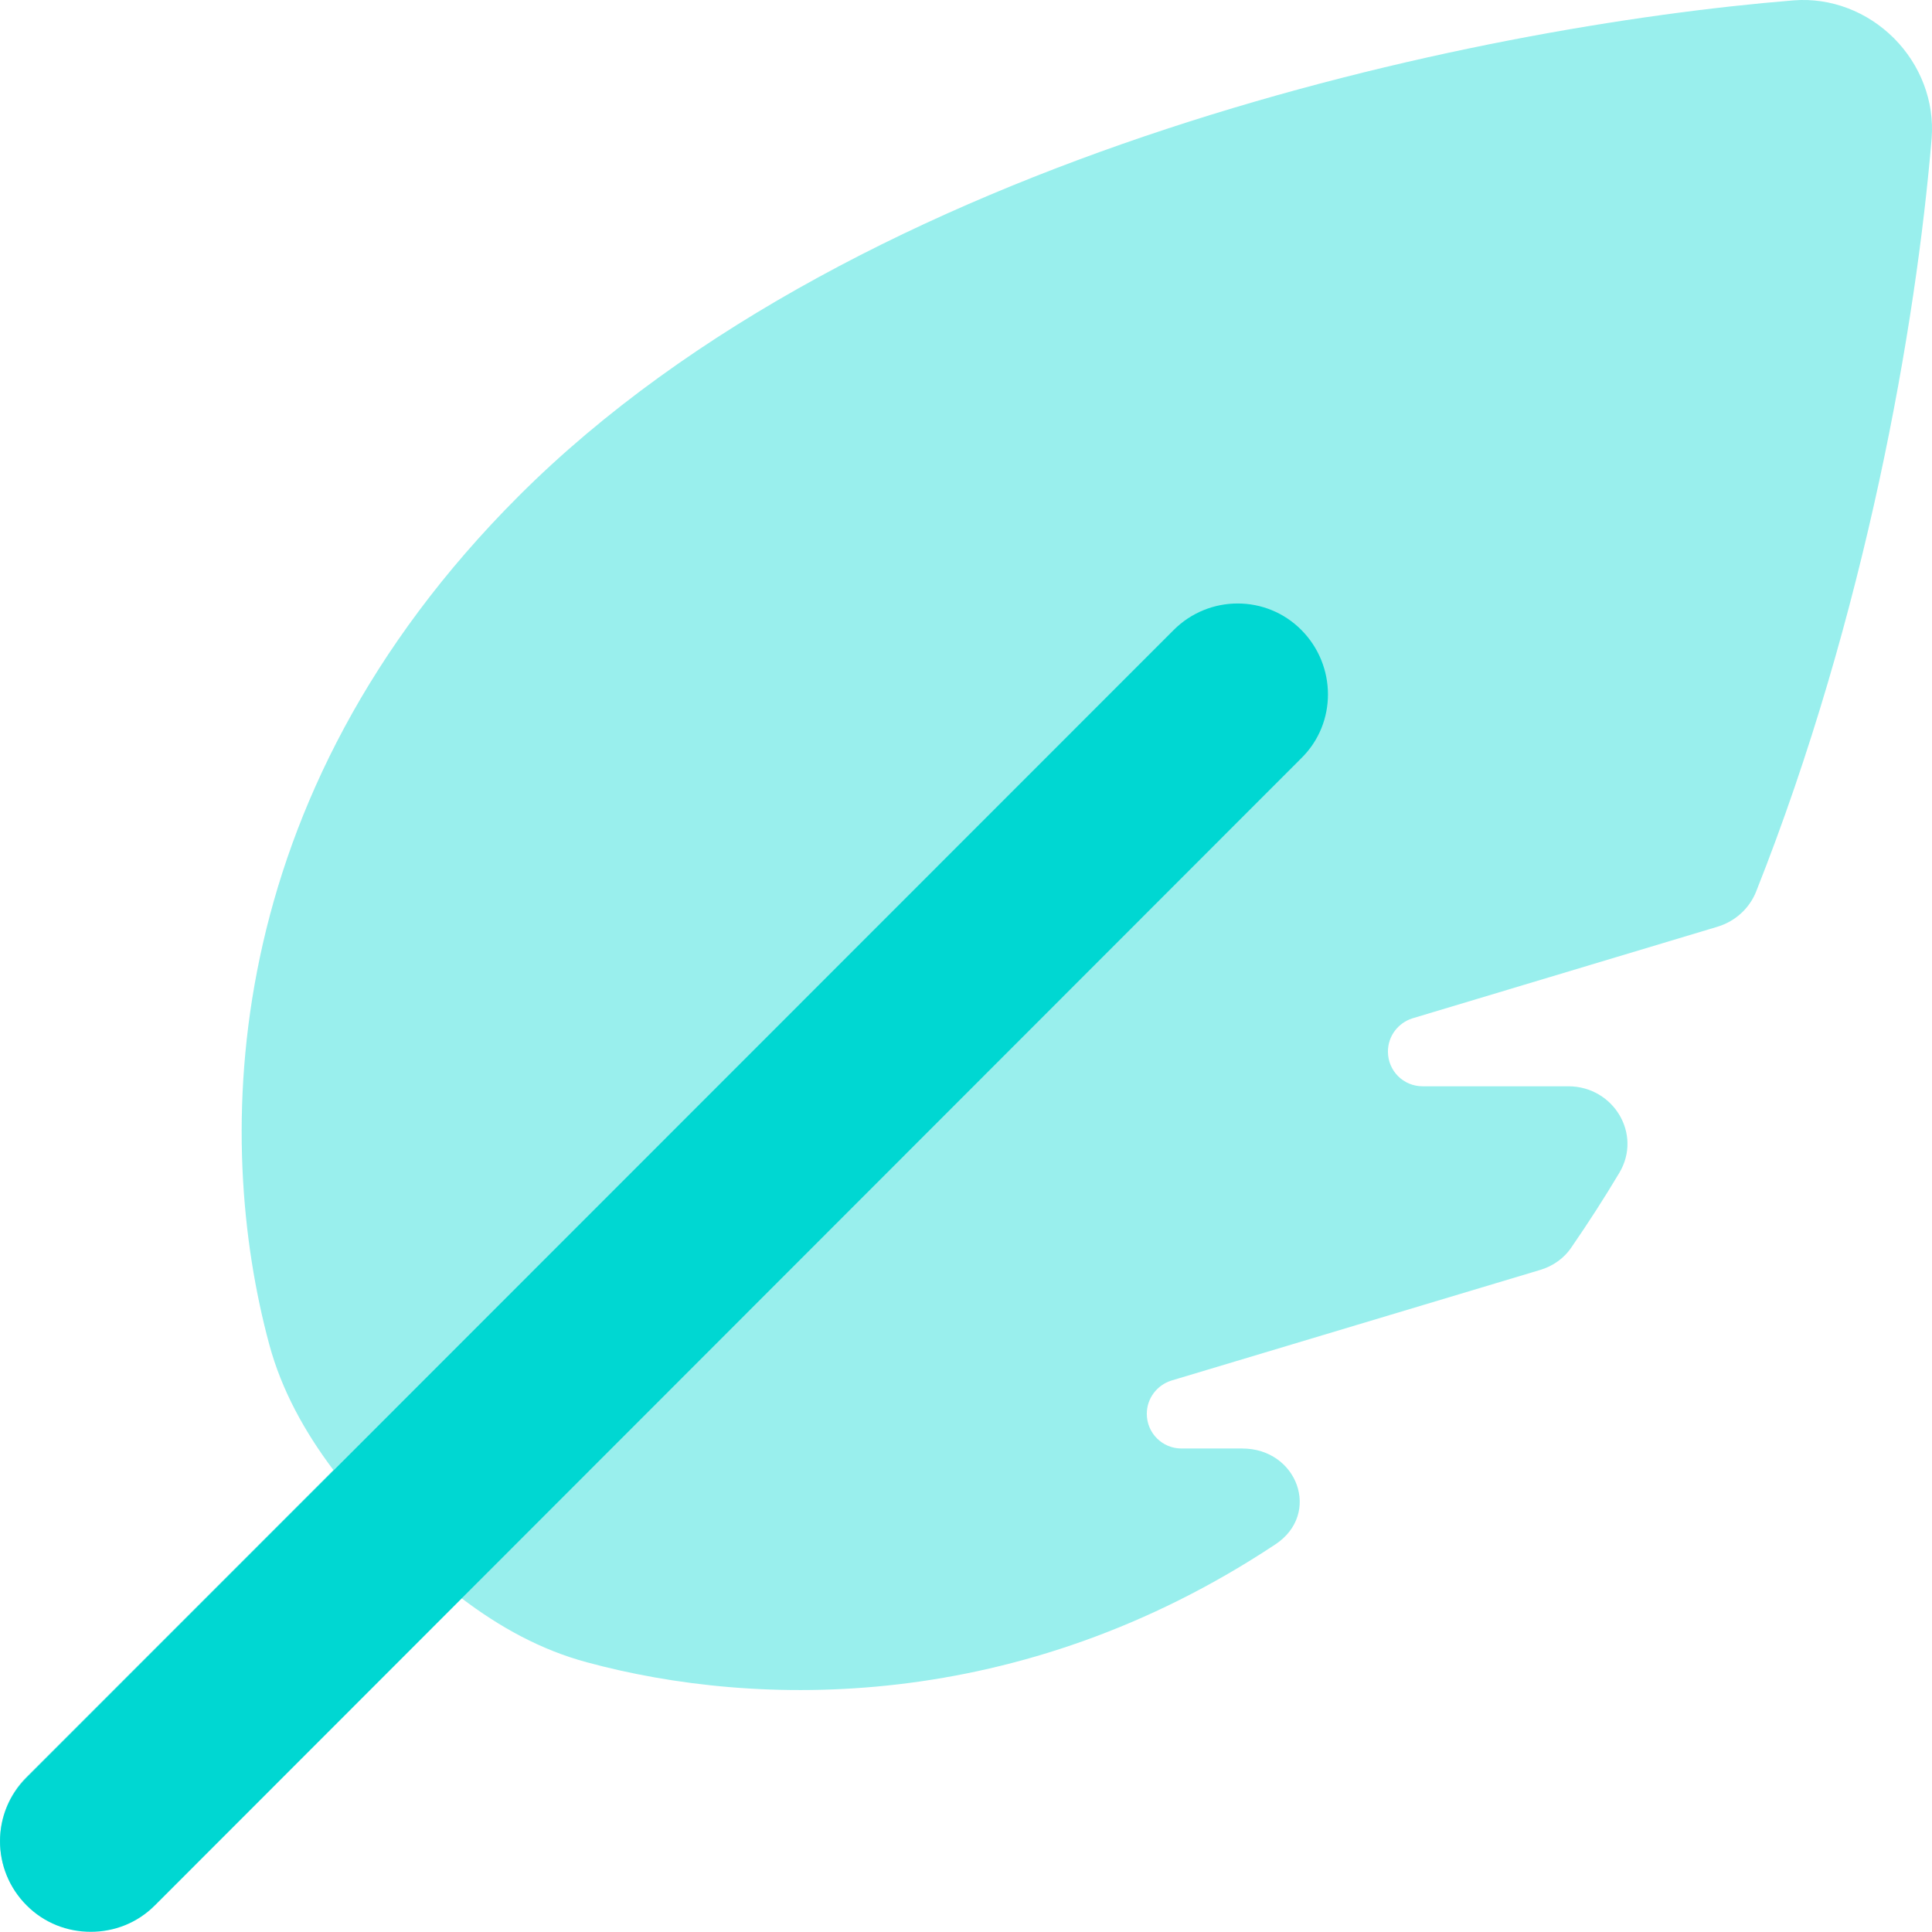
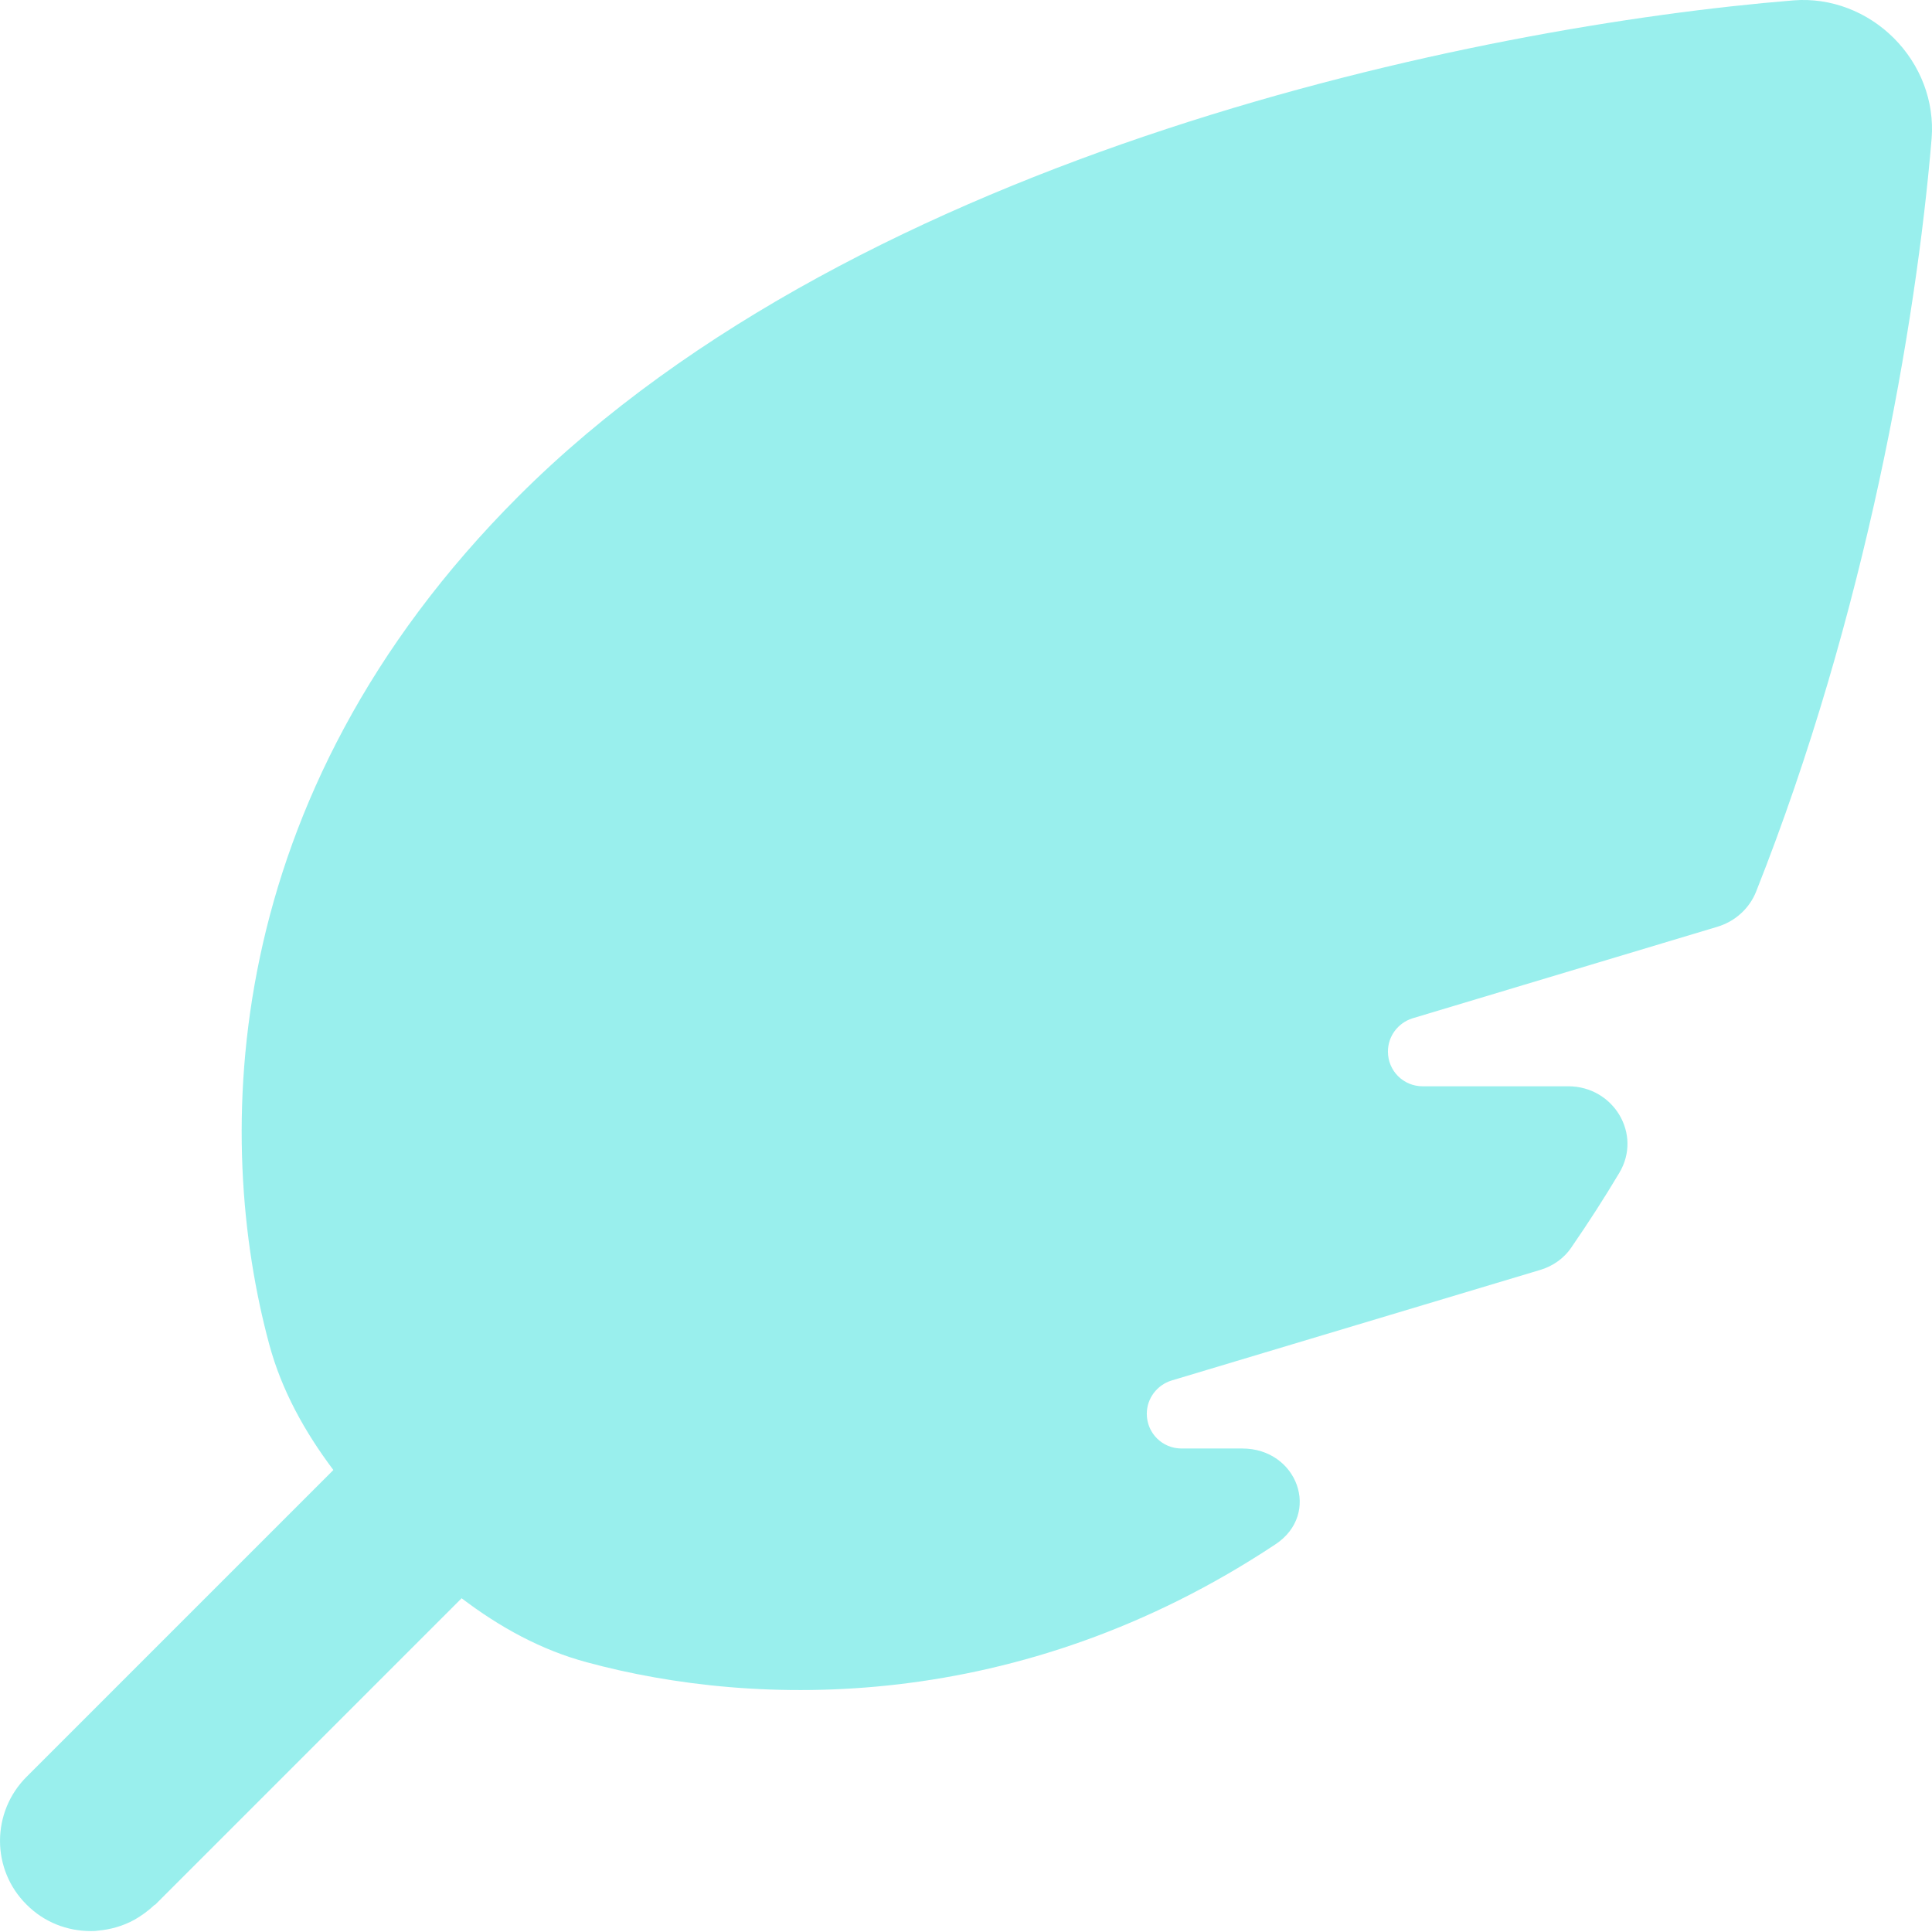
<svg xmlns="http://www.w3.org/2000/svg" width="31" height="31" viewBox="0 0 31 31" fill="none">
-   <path d="M1.456 30.997C1.081 30.997 0.711 30.858 0.427 30.573C-0.142 30.004 -0.142 29.084 0.427 28.521L18.831 10.11C19.4 9.541 20.32 9.541 20.883 10.11C21.446 10.679 21.453 11.6 20.883 12.163L2.485 30.573C2.201 30.858 1.831 30.997 1.456 30.997Z" fill="#00D7D2" />
  <path opacity="0.4" d="M2.485 30.567L7.407 25.645C8.013 26.105 8.678 26.475 9.423 26.674C12.129 27.407 16.349 27.51 20.466 24.779C21.204 24.289 20.817 23.242 19.933 23.242H18.958C18.649 23.242 18.401 22.994 18.401 22.685C18.401 22.437 18.565 22.225 18.795 22.152L24.709 20.378C24.915 20.318 25.097 20.191 25.218 20.009C25.485 19.621 25.739 19.228 25.981 18.822C26.356 18.199 25.89 17.43 25.164 17.43H22.827C22.518 17.43 22.27 17.182 22.27 16.873C22.27 16.625 22.433 16.413 22.663 16.34L27.561 14.869C27.84 14.784 28.07 14.578 28.178 14.306C29.94 9.862 30.745 5.207 30.994 2.222C31.042 1.623 30.812 1.036 30.388 0.612C29.964 0.188 29.377 -0.042 28.778 0.006C23.705 0.418 13.836 2.446 8.321 7.961C3.472 12.811 3.436 18.296 4.32 21.571C4.519 22.309 4.889 22.975 5.349 23.587L0.427 28.509C-0.142 29.078 -0.142 29.998 0.427 30.561C0.711 30.846 1.081 30.985 1.456 30.985C1.492 30.985 1.529 30.985 1.565 30.979C1.771 30.961 1.971 30.906 2.158 30.803C2.273 30.737 2.382 30.658 2.485 30.561V30.567Z" fill="#00D7D2" />
</svg>